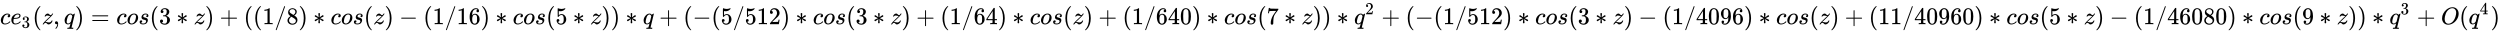
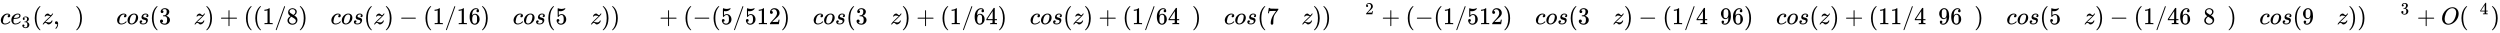
<svg xmlns="http://www.w3.org/2000/svg" xmlns:xlink="http://www.w3.org/1999/xlink" width="241.725ex" height="3.176ex" style="vertical-align: -0.838ex;" viewBox="0 -1006.6 104075.5 1367.4" role="img" focusable="false" aria-labelledby="MathJax-SVG-1-Title">
  <title id="MathJax-SVG-1-Title">{\displaystyle ce_{3}(z,q)={cos(3*z)+((1/8)*cos(z)-(1/16)*cos(5*z))*q+(-(5/512)*cos(3*z)+(1/64)*cos(z)+(1/640)*cos(7*z))*q^{2}+(-(1/512)*cos(3*z)-(1/4096)*cos(z)+(11/40960)*cos(5*z)-(1/46080)*cos(9*z))*q^{3}+O(q^{4})}}</title>
  <defs aria-hidden="true">
    <path stroke-width="1" id="E1-MJMATHI-63" d="M34 159Q34 268 120 355T306 442Q362 442 394 418T427 355Q427 326 408 306T360 285Q341 285 330 295T319 325T330 359T352 380T366 386H367Q367 388 361 392T340 400T306 404Q276 404 249 390Q228 381 206 359Q162 315 142 235T121 119Q121 73 147 50Q169 26 205 26H209Q321 26 394 111Q403 121 406 121Q410 121 419 112T429 98T420 83T391 55T346 25T282 0T202 -11Q127 -11 81 37T34 159Z" />
    <path stroke-width="1" id="E1-MJMATHI-65" d="M39 168Q39 225 58 272T107 350T174 402T244 433T307 442H310Q355 442 388 420T421 355Q421 265 310 237Q261 224 176 223Q139 223 138 221Q138 219 132 186T125 128Q125 81 146 54T209 26T302 45T394 111Q403 121 406 121Q410 121 419 112T429 98T420 82T390 55T344 24T281 -1T205 -11Q126 -11 83 42T39 168ZM373 353Q367 405 305 405Q272 405 244 391T199 357T170 316T154 280T149 261Q149 260 169 260Q282 260 327 284T373 353Z" />
    <path stroke-width="1" id="E1-MJMAIN-33" d="M127 463Q100 463 85 480T69 524Q69 579 117 622T233 665Q268 665 277 664Q351 652 390 611T430 522Q430 470 396 421T302 350L299 348Q299 347 308 345T337 336T375 315Q457 262 457 175Q457 96 395 37T238 -22Q158 -22 100 21T42 130Q42 158 60 175T105 193Q133 193 151 175T169 130Q169 119 166 110T159 94T148 82T136 74T126 70T118 67L114 66Q165 21 238 21Q293 21 321 74Q338 107 338 175V195Q338 290 274 322Q259 328 213 329L171 330L168 332Q166 335 166 348Q166 366 174 366Q202 366 232 371Q266 376 294 413T322 525V533Q322 590 287 612Q265 626 240 626Q208 626 181 615T143 592T132 580H135Q138 579 143 578T153 573T165 566T175 555T183 540T186 520Q186 498 172 481T127 463Z" />
    <path stroke-width="1" id="E1-MJMAIN-28" d="M94 250Q94 319 104 381T127 488T164 576T202 643T244 695T277 729T302 750H315H319Q333 750 333 741Q333 738 316 720T275 667T226 581T184 443T167 250T184 58T225 -81T274 -167T316 -220T333 -241Q333 -250 318 -250H315H302L274 -226Q180 -141 137 -14T94 250Z" />
    <path stroke-width="1" id="E1-MJMATHI-7A" d="M347 338Q337 338 294 349T231 360Q211 360 197 356T174 346T162 335T155 324L153 320Q150 317 138 317Q117 317 117 325Q117 330 120 339Q133 378 163 406T229 440Q241 442 246 442Q271 442 291 425T329 392T367 375Q389 375 411 408T434 441Q435 442 449 442H462Q468 436 468 434Q468 430 463 420T449 399T432 377T418 358L411 349Q368 298 275 214T160 106L148 94L163 93Q185 93 227 82T290 71Q328 71 360 90T402 140Q406 149 409 151T424 153Q443 153 443 143Q443 138 442 134Q425 72 376 31T278 -11Q252 -11 232 6T193 40T155 57Q111 57 76 -3Q70 -11 59 -11H54H41Q35 -5 35 -2Q35 13 93 84Q132 129 225 214T340 322Q352 338 347 338Z" />
    <path stroke-width="1" id="E1-MJMAIN-2C" d="M78 35T78 60T94 103T137 121Q165 121 187 96T210 8Q210 -27 201 -60T180 -117T154 -158T130 -185T117 -194Q113 -194 104 -185T95 -172Q95 -168 106 -156T131 -126T157 -76T173 -3V9L172 8Q170 7 167 6T161 3T152 1T140 0Q113 0 96 17Z" />
-     <path stroke-width="1" id="E1-MJMATHI-71" d="M33 157Q33 258 109 349T280 441Q340 441 372 389Q373 390 377 395T388 406T404 418Q438 442 450 442Q454 442 457 439T460 434Q460 425 391 149Q320 -135 320 -139Q320 -147 365 -148H390Q396 -156 396 -157T393 -175Q389 -188 383 -194H370Q339 -192 262 -192Q234 -192 211 -192T174 -192T157 -193Q143 -193 143 -185Q143 -182 145 -170Q149 -154 152 -151T172 -148Q220 -148 230 -141Q238 -136 258 -53T279 32Q279 33 272 29Q224 -10 172 -10Q117 -10 75 30T33 157ZM352 326Q329 405 277 405Q242 405 210 374T160 293Q131 214 119 129Q119 126 119 118T118 106Q118 61 136 44T179 26Q233 26 290 98L298 109L352 326Z" />
    <path stroke-width="1" id="E1-MJMAIN-29" d="M60 749L64 750Q69 750 74 750H86L114 726Q208 641 251 514T294 250Q294 182 284 119T261 12T224 -76T186 -143T145 -194T113 -227T90 -246Q87 -249 86 -250H74Q66 -250 63 -250T58 -247T55 -238Q56 -237 66 -225Q221 -64 221 250T66 725Q56 737 55 738Q55 746 60 749Z" />
-     <path stroke-width="1" id="E1-MJMAIN-3D" d="M56 347Q56 360 70 367H707Q722 359 722 347Q722 336 708 328L390 327H72Q56 332 56 347ZM56 153Q56 168 72 173H708Q722 163 722 153Q722 140 707 133H70Q56 140 56 153Z" />
    <path stroke-width="1" id="E1-MJMATHI-6F" d="M201 -11Q126 -11 80 38T34 156Q34 221 64 279T146 380Q222 441 301 441Q333 441 341 440Q354 437 367 433T402 417T438 387T464 338T476 268Q476 161 390 75T201 -11ZM121 120Q121 70 147 48T206 26Q250 26 289 58T351 142Q360 163 374 216T388 308Q388 352 370 375Q346 405 306 405Q243 405 195 347Q158 303 140 230T121 120Z" />
    <path stroke-width="1" id="E1-MJMATHI-73" d="M131 289Q131 321 147 354T203 415T300 442Q362 442 390 415T419 355Q419 323 402 308T364 292Q351 292 340 300T328 326Q328 342 337 354T354 372T367 378Q368 378 368 379Q368 382 361 388T336 399T297 405Q249 405 227 379T204 326Q204 301 223 291T278 274T330 259Q396 230 396 163Q396 135 385 107T352 51T289 7T195 -10Q118 -10 86 19T53 87Q53 126 74 143T118 160Q133 160 146 151T160 120Q160 94 142 76T111 58Q109 57 108 57T107 55Q108 52 115 47T146 34T201 27Q237 27 263 38T301 66T318 97T323 122Q323 150 302 164T254 181T195 196T148 231Q131 256 131 289Z" />
-     <path stroke-width="1" id="E1-MJMAIN-2217" d="M229 286Q216 420 216 436Q216 454 240 464Q241 464 245 464T251 465Q263 464 273 456T283 436Q283 419 277 356T270 286L328 328Q384 369 389 372T399 375Q412 375 423 365T435 338Q435 325 425 315Q420 312 357 282T289 250L355 219L425 184Q434 175 434 161Q434 146 425 136T401 125Q393 125 383 131T328 171L270 213Q283 79 283 63Q283 53 276 44T250 35Q231 35 224 44T216 63Q216 80 222 143T229 213L171 171Q115 130 110 127Q106 124 100 124Q87 124 76 134T64 161Q64 166 64 169T67 175T72 181T81 188T94 195T113 204T138 215T170 230T210 250L74 315Q65 324 65 338Q65 353 74 363T98 374Q106 374 116 368T171 328L229 286Z" />
    <path stroke-width="1" id="E1-MJMAIN-2B" d="M56 237T56 250T70 270H369V420L370 570Q380 583 389 583Q402 583 409 568V270H707Q722 262 722 250T707 230H409V-68Q401 -82 391 -82H389H387Q375 -82 369 -68V230H70Q56 237 56 250Z" />
    <path stroke-width="1" id="E1-MJMAIN-31" d="M213 578L200 573Q186 568 160 563T102 556H83V602H102Q149 604 189 617T245 641T273 663Q275 666 285 666Q294 666 302 660V361L303 61Q310 54 315 52T339 48T401 46H427V0H416Q395 3 257 3Q121 3 100 0H88V46H114Q136 46 152 46T177 47T193 50T201 52T207 57T213 61V578Z" />
-     <path stroke-width="1" id="E1-MJMAIN-2F" d="M423 750Q432 750 438 744T444 730Q444 725 271 248T92 -240Q85 -250 75 -250Q68 -250 62 -245T56 -231Q56 -221 230 257T407 740Q411 750 423 750Z" />
+     <path stroke-width="1" id="E1-MJMAIN-2F" d="M423 750Q432 750 438 744T444 730Q444 725 271 248T92 -240Q85 -250 75 -250T56 -231Q56 -221 230 257T407 740Q411 750 423 750Z" />
    <path stroke-width="1" id="E1-MJMAIN-38" d="M70 417T70 494T124 618T248 666Q319 666 374 624T429 515Q429 485 418 459T392 417T361 389T335 371T324 363L338 354Q352 344 366 334T382 323Q457 264 457 174Q457 95 399 37T249 -22Q159 -22 101 29T43 155Q43 263 172 335L154 348Q133 361 127 368Q70 417 70 494ZM286 386L292 390Q298 394 301 396T311 403T323 413T334 425T345 438T355 454T364 471T369 491T371 513Q371 556 342 586T275 624Q268 625 242 625Q201 625 165 599T128 534Q128 511 141 492T167 463T217 431Q224 426 228 424L286 386ZM250 21Q308 21 350 55T392 137Q392 154 387 169T375 194T353 216T330 234T301 253T274 270Q260 279 244 289T218 306L210 311Q204 311 181 294T133 239T107 157Q107 98 150 60T250 21Z" />
    <path stroke-width="1" id="E1-MJMAIN-2212" d="M84 237T84 250T98 270H679Q694 262 694 250T679 230H98Q84 237 84 250Z" />
    <path stroke-width="1" id="E1-MJMAIN-36" d="M42 313Q42 476 123 571T303 666Q372 666 402 630T432 550Q432 525 418 510T379 495Q356 495 341 509T326 548Q326 592 373 601Q351 623 311 626Q240 626 194 566Q147 500 147 364L148 360Q153 366 156 373Q197 433 263 433H267Q313 433 348 414Q372 400 396 374T435 317Q456 268 456 210V192Q456 169 451 149Q440 90 387 34T253 -22Q225 -22 199 -14T143 16T92 75T56 172T42 313ZM257 397Q227 397 205 380T171 335T154 278T148 216Q148 133 160 97T198 39Q222 21 251 21Q302 21 329 59Q342 77 347 104T352 209Q352 289 347 316T329 361Q302 397 257 397Z" />
    <path stroke-width="1" id="E1-MJMAIN-35" d="M164 157Q164 133 148 117T109 101H102Q148 22 224 22Q294 22 326 82Q345 115 345 210Q345 313 318 349Q292 382 260 382H254Q176 382 136 314Q132 307 129 306T114 304Q97 304 95 310Q93 314 93 485V614Q93 664 98 664Q100 666 102 666Q103 666 123 658T178 642T253 634Q324 634 389 662Q397 666 402 666Q410 666 410 648V635Q328 538 205 538Q174 538 149 544L139 546V374Q158 388 169 396T205 412T256 420Q337 420 393 355T449 201Q449 109 385 44T229 -22Q148 -22 99 32T50 154Q50 178 61 192T84 210T107 214Q132 214 148 197T164 157Z" />
    <path stroke-width="1" id="E1-MJMAIN-32" d="M109 429Q82 429 66 447T50 491Q50 562 103 614T235 666Q326 666 387 610T449 465Q449 422 429 383T381 315T301 241Q265 210 201 149L142 93L218 92Q375 92 385 97Q392 99 409 186V189H449V186Q448 183 436 95T421 3V0H50V19V31Q50 38 56 46T86 81Q115 113 136 137Q145 147 170 174T204 211T233 244T261 278T284 308T305 340T320 369T333 401T340 431T343 464Q343 527 309 573T212 619Q179 619 154 602T119 569T109 550Q109 549 114 549Q132 549 151 535T170 489Q170 464 154 447T109 429Z" />
    <path stroke-width="1" id="E1-MJMAIN-34" d="M462 0Q444 3 333 3Q217 3 199 0H190V46H221Q241 46 248 46T265 48T279 53T286 61Q287 63 287 115V165H28V211L179 442Q332 674 334 675Q336 677 355 677H373L379 671V211H471V165H379V114Q379 73 379 66T385 54Q393 47 442 46H471V0H462ZM293 211V545L74 212L183 211H293Z" />
-     <path stroke-width="1" id="E1-MJMAIN-30" d="M96 585Q152 666 249 666Q297 666 345 640T423 548Q460 465 460 320Q460 165 417 83Q397 41 362 16T301 -15T250 -22Q224 -22 198 -16T137 16T82 83Q39 165 39 320Q39 494 96 585ZM321 597Q291 629 250 629Q208 629 178 597Q153 571 145 525T137 333Q137 175 145 125T181 46Q209 16 250 16Q290 16 318 46Q347 76 354 130T362 333Q362 478 354 524T321 597Z" />
    <path stroke-width="1" id="E1-MJMAIN-37" d="M55 458Q56 460 72 567L88 674Q88 676 108 676H128V672Q128 662 143 655T195 646T364 644H485V605L417 512Q408 500 387 472T360 435T339 403T319 367T305 330T292 284T284 230T278 162T275 80Q275 66 275 52T274 28V19Q270 2 255 -10T221 -22Q210 -22 200 -19T179 0T168 40Q168 198 265 368Q285 400 349 489L395 552H302Q128 552 119 546Q113 543 108 522T98 479L95 458V455H55V458Z" />
    <path stroke-width="1" id="E1-MJMAIN-39" d="M352 287Q304 211 232 211Q154 211 104 270T44 396Q42 412 42 436V444Q42 537 111 606Q171 666 243 666Q245 666 249 666T257 665H261Q273 665 286 663T323 651T370 619T413 560Q456 472 456 334Q456 194 396 97Q361 41 312 10T208 -22Q147 -22 108 7T68 93T121 149Q143 149 158 135T173 96Q173 78 164 65T148 49T135 44L131 43Q131 41 138 37T164 27T206 22H212Q272 22 313 86Q352 142 352 280V287ZM244 248Q292 248 321 297T351 430Q351 508 343 542Q341 552 337 562T323 588T293 615T246 625Q208 625 181 598Q160 576 154 546T147 441Q147 358 152 329T172 282Q197 248 244 248Z" />
    <path stroke-width="1" id="E1-MJMATHI-4F" d="M740 435Q740 320 676 213T511 42T304 -22Q207 -22 138 35T51 201Q50 209 50 244Q50 346 98 438T227 601Q351 704 476 704Q514 704 524 703Q621 689 680 617T740 435ZM637 476Q637 565 591 615T476 665Q396 665 322 605Q242 542 200 428T157 216Q157 126 200 73T314 19Q404 19 485 98T608 313Q637 408 637 476Z" />
  </defs>
  <g stroke="currentColor" fill="currentColor" stroke-width="0" transform="matrix(1 0 0 -1 0 0)" aria-hidden="true">
    <use xlink:href="#E1-MJMATHI-63" x="0" y="0" />
    <g transform="translate(433,0)">
      <use xlink:href="#E1-MJMATHI-65" x="0" y="0" />
      <use transform="scale(0.707)" xlink:href="#E1-MJMAIN-33" x="659" y="-213" />
    </g>
    <use xlink:href="#E1-MJMAIN-28" x="1353" y="0" />
    <use xlink:href="#E1-MJMATHI-7A" x="1743" y="0" />
    <use xlink:href="#E1-MJMAIN-2C" x="2211" y="0" />
    <use xlink:href="#E1-MJMATHI-71" x="2657" y="0" />
    <use xlink:href="#E1-MJMAIN-29" x="3117" y="0" />
    <use xlink:href="#E1-MJMAIN-3D" x="3784" y="0" />
    <g transform="translate(4841,0)">
      <use xlink:href="#E1-MJMATHI-63" x="0" y="0" />
      <use xlink:href="#E1-MJMATHI-6F" x="433" y="0" />
      <use xlink:href="#E1-MJMATHI-73" x="919" y="0" />
      <use xlink:href="#E1-MJMAIN-28" x="1388" y="0" />
      <use xlink:href="#E1-MJMAIN-33" x="1778" y="0" />
      <use xlink:href="#E1-MJMAIN-2217" x="2500" y="0" />
      <use xlink:href="#E1-MJMATHI-7A" x="3223" y="0" />
      <use xlink:href="#E1-MJMAIN-29" x="3691" y="0" />
      <use xlink:href="#E1-MJMAIN-2B" x="4303" y="0" />
      <use xlink:href="#E1-MJMAIN-28" x="5304" y="0" />
      <use xlink:href="#E1-MJMAIN-28" x="5693" y="0" />
      <use xlink:href="#E1-MJMAIN-31" x="6083" y="0" />
      <use xlink:href="#E1-MJMAIN-2F" x="6583" y="0" />
      <use xlink:href="#E1-MJMAIN-38" x="7084" y="0" />
      <use xlink:href="#E1-MJMAIN-29" x="7584" y="0" />
      <use xlink:href="#E1-MJMAIN-2217" x="8196" y="0" />
      <use xlink:href="#E1-MJMATHI-63" x="8919" y="0" />
      <use xlink:href="#E1-MJMATHI-6F" x="9352" y="0" />
      <use xlink:href="#E1-MJMATHI-73" x="9838" y="0" />
      <use xlink:href="#E1-MJMAIN-28" x="10307" y="0" />
      <use xlink:href="#E1-MJMATHI-7A" x="10697" y="0" />
      <use xlink:href="#E1-MJMAIN-29" x="11165" y="0" />
      <use xlink:href="#E1-MJMAIN-2212" x="11777" y="0" />
      <use xlink:href="#E1-MJMAIN-28" x="12778" y="0" />
      <use xlink:href="#E1-MJMAIN-31" x="13167" y="0" />
      <use xlink:href="#E1-MJMAIN-2F" x="13668" y="0" />
      <g transform="translate(14168,0)">
        <use xlink:href="#E1-MJMAIN-31" />
        <use xlink:href="#E1-MJMAIN-36" x="500" y="0" />
      </g>
      <use xlink:href="#E1-MJMAIN-29" x="15169" y="0" />
      <use xlink:href="#E1-MJMAIN-2217" x="15781" y="0" />
      <use xlink:href="#E1-MJMATHI-63" x="16504" y="0" />
      <use xlink:href="#E1-MJMATHI-6F" x="16937" y="0" />
      <use xlink:href="#E1-MJMATHI-73" x="17423" y="0" />
      <use xlink:href="#E1-MJMAIN-28" x="17892" y="0" />
      <use xlink:href="#E1-MJMAIN-35" x="18282" y="0" />
      <use xlink:href="#E1-MJMAIN-2217" x="19004" y="0" />
      <use xlink:href="#E1-MJMATHI-7A" x="19727" y="0" />
      <use xlink:href="#E1-MJMAIN-29" x="20196" y="0" />
      <use xlink:href="#E1-MJMAIN-29" x="20585" y="0" />
      <use xlink:href="#E1-MJMAIN-2217" x="21197" y="0" />
      <use xlink:href="#E1-MJMATHI-71" x="21920" y="0" />
      <use xlink:href="#E1-MJMAIN-2B" x="22602" y="0" />
      <use xlink:href="#E1-MJMAIN-28" x="23603" y="0" />
      <use xlink:href="#E1-MJMAIN-2212" x="23993" y="0" />
      <use xlink:href="#E1-MJMAIN-28" x="24771" y="0" />
      <use xlink:href="#E1-MJMAIN-35" x="25161" y="0" />
      <use xlink:href="#E1-MJMAIN-2F" x="25661" y="0" />
      <g transform="translate(26162,0)">
        <use xlink:href="#E1-MJMAIN-35" />
        <use xlink:href="#E1-MJMAIN-31" x="500" y="0" />
        <use xlink:href="#E1-MJMAIN-32" x="1001" y="0" />
      </g>
      <use xlink:href="#E1-MJMAIN-29" x="27663" y="0" />
      <use xlink:href="#E1-MJMAIN-2217" x="28275" y="0" />
      <use xlink:href="#E1-MJMATHI-63" x="28998" y="0" />
      <use xlink:href="#E1-MJMATHI-6F" x="29431" y="0" />
      <use xlink:href="#E1-MJMATHI-73" x="29917" y="0" />
      <use xlink:href="#E1-MJMAIN-28" x="30386" y="0" />
      <use xlink:href="#E1-MJMAIN-33" x="30776" y="0" />
      <use xlink:href="#E1-MJMAIN-2217" x="31498" y="0" />
      <use xlink:href="#E1-MJMATHI-7A" x="32221" y="0" />
      <use xlink:href="#E1-MJMAIN-29" x="32689" y="0" />
      <use xlink:href="#E1-MJMAIN-2B" x="33301" y="0" />
      <use xlink:href="#E1-MJMAIN-28" x="34302" y="0" />
      <use xlink:href="#E1-MJMAIN-31" x="34691" y="0" />
      <use xlink:href="#E1-MJMAIN-2F" x="35192" y="0" />
      <g transform="translate(35692,0)">
        <use xlink:href="#E1-MJMAIN-36" />
        <use xlink:href="#E1-MJMAIN-34" x="500" y="0" />
      </g>
      <use xlink:href="#E1-MJMAIN-29" x="36693" y="0" />
      <use xlink:href="#E1-MJMAIN-2217" x="37305" y="0" />
      <use xlink:href="#E1-MJMATHI-63" x="38028" y="0" />
      <use xlink:href="#E1-MJMATHI-6F" x="38461" y="0" />
      <use xlink:href="#E1-MJMATHI-73" x="38947" y="0" />
      <use xlink:href="#E1-MJMAIN-28" x="39416" y="0" />
      <use xlink:href="#E1-MJMATHI-7A" x="39806" y="0" />
      <use xlink:href="#E1-MJMAIN-29" x="40274" y="0" />
      <use xlink:href="#E1-MJMAIN-2B" x="40886" y="0" />
      <use xlink:href="#E1-MJMAIN-28" x="41887" y="0" />
      <use xlink:href="#E1-MJMAIN-31" x="42276" y="0" />
      <use xlink:href="#E1-MJMAIN-2F" x="42777" y="0" />
      <g transform="translate(43277,0)">
        <use xlink:href="#E1-MJMAIN-36" />
        <use xlink:href="#E1-MJMAIN-34" x="500" y="0" />
        <use xlink:href="#E1-MJMAIN-30" x="1001" y="0" />
      </g>
      <use xlink:href="#E1-MJMAIN-29" x="44779" y="0" />
      <use xlink:href="#E1-MJMAIN-2217" x="45390" y="0" />
      <use xlink:href="#E1-MJMATHI-63" x="46113" y="0" />
      <use xlink:href="#E1-MJMATHI-6F" x="46547" y="0" />
      <use xlink:href="#E1-MJMATHI-73" x="47032" y="0" />
      <use xlink:href="#E1-MJMAIN-28" x="47502" y="0" />
      <use xlink:href="#E1-MJMAIN-37" x="47891" y="0" />
      <use xlink:href="#E1-MJMAIN-2217" x="48614" y="0" />
      <use xlink:href="#E1-MJMATHI-7A" x="49337" y="0" />
      <use xlink:href="#E1-MJMAIN-29" x="49805" y="0" />
      <use xlink:href="#E1-MJMAIN-29" x="50195" y="0" />
      <use xlink:href="#E1-MJMAIN-2217" x="50806" y="0" />
      <g transform="translate(51529,0)">
        <use xlink:href="#E1-MJMATHI-71" x="0" y="0" />
        <use transform="scale(0.707)" xlink:href="#E1-MJMAIN-32" x="657" y="583" />
      </g>
      <use xlink:href="#E1-MJMAIN-2B" x="52670" y="0" />
      <use xlink:href="#E1-MJMAIN-28" x="53671" y="0" />
      <use xlink:href="#E1-MJMAIN-2212" x="54060" y="0" />
      <use xlink:href="#E1-MJMAIN-28" x="54839" y="0" />
      <use xlink:href="#E1-MJMAIN-31" x="55228" y="0" />
      <use xlink:href="#E1-MJMAIN-2F" x="55729" y="0" />
      <g transform="translate(56229,0)">
        <use xlink:href="#E1-MJMAIN-35" />
        <use xlink:href="#E1-MJMAIN-31" x="500" y="0" />
        <use xlink:href="#E1-MJMAIN-32" x="1001" y="0" />
      </g>
      <use xlink:href="#E1-MJMAIN-29" x="57731" y="0" />
      <use xlink:href="#E1-MJMAIN-2217" x="58342" y="0" />
      <use xlink:href="#E1-MJMATHI-63" x="59065" y="0" />
      <use xlink:href="#E1-MJMATHI-6F" x="59499" y="0" />
      <use xlink:href="#E1-MJMATHI-73" x="59984" y="0" />
      <use xlink:href="#E1-MJMAIN-28" x="60454" y="0" />
      <use xlink:href="#E1-MJMAIN-33" x="60843" y="0" />
      <use xlink:href="#E1-MJMAIN-2217" x="61566" y="0" />
      <use xlink:href="#E1-MJMATHI-7A" x="62289" y="0" />
      <use xlink:href="#E1-MJMAIN-29" x="62757" y="0" />
      <use xlink:href="#E1-MJMAIN-2212" x="63369" y="0" />
      <use xlink:href="#E1-MJMAIN-28" x="64370" y="0" />
      <use xlink:href="#E1-MJMAIN-31" x="64759" y="0" />
      <use xlink:href="#E1-MJMAIN-2F" x="65260" y="0" />
      <g transform="translate(65760,0)">
        <use xlink:href="#E1-MJMAIN-34" />
        <use xlink:href="#E1-MJMAIN-30" x="500" y="0" />
        <use xlink:href="#E1-MJMAIN-39" x="1001" y="0" />
        <use xlink:href="#E1-MJMAIN-36" x="1501" y="0" />
      </g>
      <use xlink:href="#E1-MJMAIN-29" x="67762" y="0" />
      <use xlink:href="#E1-MJMAIN-2217" x="68374" y="0" />
      <use xlink:href="#E1-MJMATHI-63" x="69096" y="0" />
      <use xlink:href="#E1-MJMATHI-6F" x="69530" y="0" />
      <use xlink:href="#E1-MJMATHI-73" x="70015" y="0" />
      <use xlink:href="#E1-MJMAIN-28" x="70485" y="0" />
      <use xlink:href="#E1-MJMATHI-7A" x="70874" y="0" />
      <use xlink:href="#E1-MJMAIN-29" x="71343" y="0" />
      <use xlink:href="#E1-MJMAIN-2B" x="71955" y="0" />
      <use xlink:href="#E1-MJMAIN-28" x="72955" y="0" />
      <g transform="translate(73345,0)">
        <use xlink:href="#E1-MJMAIN-31" />
        <use xlink:href="#E1-MJMAIN-31" x="500" y="0" />
      </g>
      <use xlink:href="#E1-MJMAIN-2F" x="74346" y="0" />
      <g transform="translate(74846,0)">
        <use xlink:href="#E1-MJMAIN-34" />
        <use xlink:href="#E1-MJMAIN-30" x="500" y="0" />
        <use xlink:href="#E1-MJMAIN-39" x="1001" y="0" />
        <use xlink:href="#E1-MJMAIN-36" x="1501" y="0" />
        <use xlink:href="#E1-MJMAIN-30" x="2002" y="0" />
      </g>
      <use xlink:href="#E1-MJMAIN-29" x="77349" y="0" />
      <use xlink:href="#E1-MJMAIN-2217" x="77961" y="0" />
      <use xlink:href="#E1-MJMATHI-63" x="78683" y="0" />
      <use xlink:href="#E1-MJMATHI-6F" x="79117" y="0" />
      <use xlink:href="#E1-MJMATHI-73" x="79602" y="0" />
      <use xlink:href="#E1-MJMAIN-28" x="80072" y="0" />
      <use xlink:href="#E1-MJMAIN-35" x="80461" y="0" />
      <use xlink:href="#E1-MJMAIN-2217" x="81184" y="0" />
      <use xlink:href="#E1-MJMATHI-7A" x="81907" y="0" />
      <use xlink:href="#E1-MJMAIN-29" x="82375" y="0" />
      <use xlink:href="#E1-MJMAIN-2212" x="82987" y="0" />
      <use xlink:href="#E1-MJMAIN-28" x="83988" y="0" />
      <use xlink:href="#E1-MJMAIN-31" x="84377" y="0" />
      <use xlink:href="#E1-MJMAIN-2F" x="84878" y="0" />
      <g transform="translate(85378,0)">
        <use xlink:href="#E1-MJMAIN-34" />
        <use xlink:href="#E1-MJMAIN-36" x="500" y="0" />
        <use xlink:href="#E1-MJMAIN-30" x="1001" y="0" />
        <use xlink:href="#E1-MJMAIN-38" x="1501" y="0" />
        <use xlink:href="#E1-MJMAIN-30" x="2002" y="0" />
      </g>
      <use xlink:href="#E1-MJMAIN-29" x="87881" y="0" />
      <use xlink:href="#E1-MJMAIN-2217" x="88492" y="0" />
      <use xlink:href="#E1-MJMATHI-63" x="89215" y="0" />
      <use xlink:href="#E1-MJMATHI-6F" x="89649" y="0" />
      <use xlink:href="#E1-MJMATHI-73" x="90134" y="0" />
      <use xlink:href="#E1-MJMAIN-28" x="90604" y="0" />
      <use xlink:href="#E1-MJMAIN-39" x="90993" y="0" />
      <use xlink:href="#E1-MJMAIN-2217" x="91716" y="0" />
      <use xlink:href="#E1-MJMATHI-7A" x="92439" y="0" />
      <use xlink:href="#E1-MJMAIN-29" x="92907" y="0" />
      <use xlink:href="#E1-MJMAIN-29" x="93297" y="0" />
      <use xlink:href="#E1-MJMAIN-2217" x="93908" y="0" />
      <g transform="translate(94631,0)">
        <use xlink:href="#E1-MJMATHI-71" x="0" y="0" />
        <use transform="scale(0.707)" xlink:href="#E1-MJMAIN-33" x="657" y="583" />
      </g>
      <use xlink:href="#E1-MJMAIN-2B" x="95772" y="0" />
      <use xlink:href="#E1-MJMATHI-4F" x="96773" y="0" />
      <use xlink:href="#E1-MJMAIN-28" x="97536" y="0" />
      <g transform="translate(97926,0)">
        <use xlink:href="#E1-MJMATHI-71" x="0" y="0" />
        <use transform="scale(0.707)" xlink:href="#E1-MJMAIN-34" x="657" y="583" />
      </g>
      <use xlink:href="#E1-MJMAIN-29" x="98844" y="0" />
    </g>
  </g>
</svg>